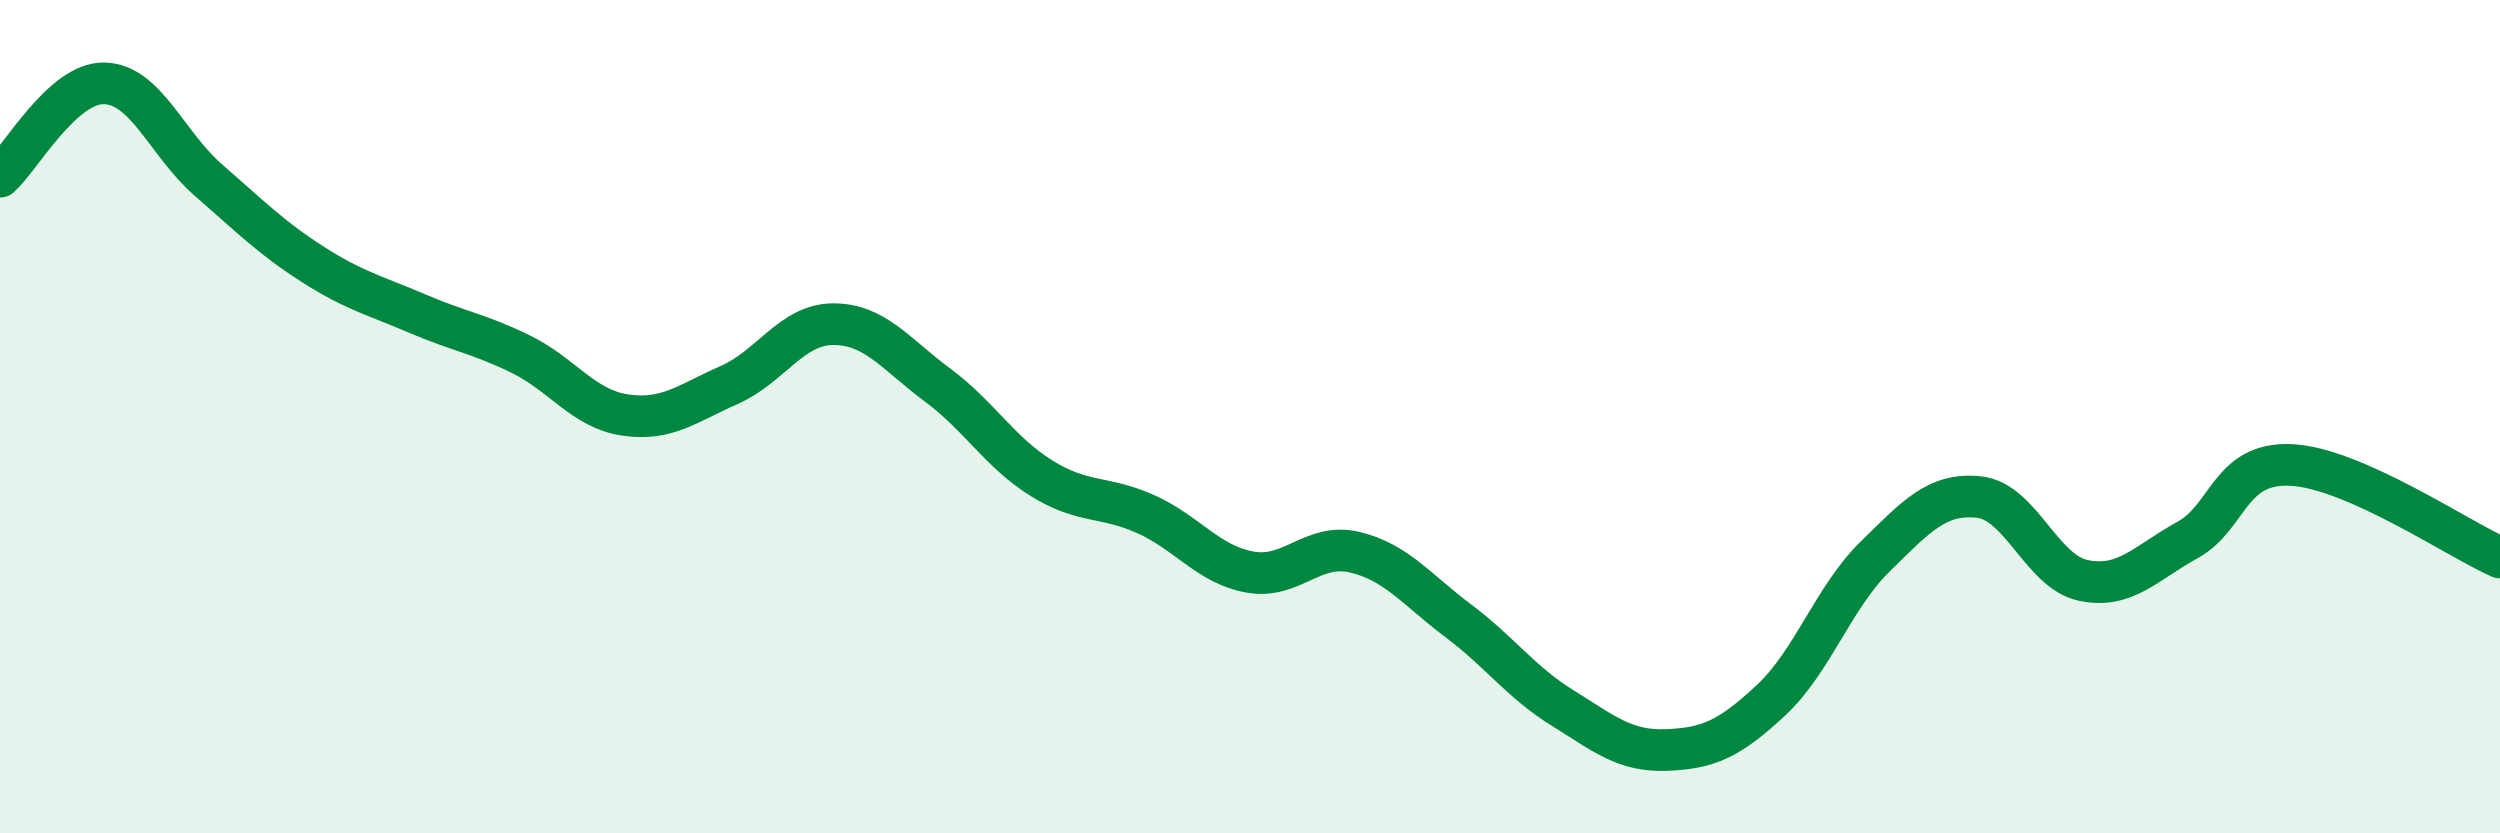
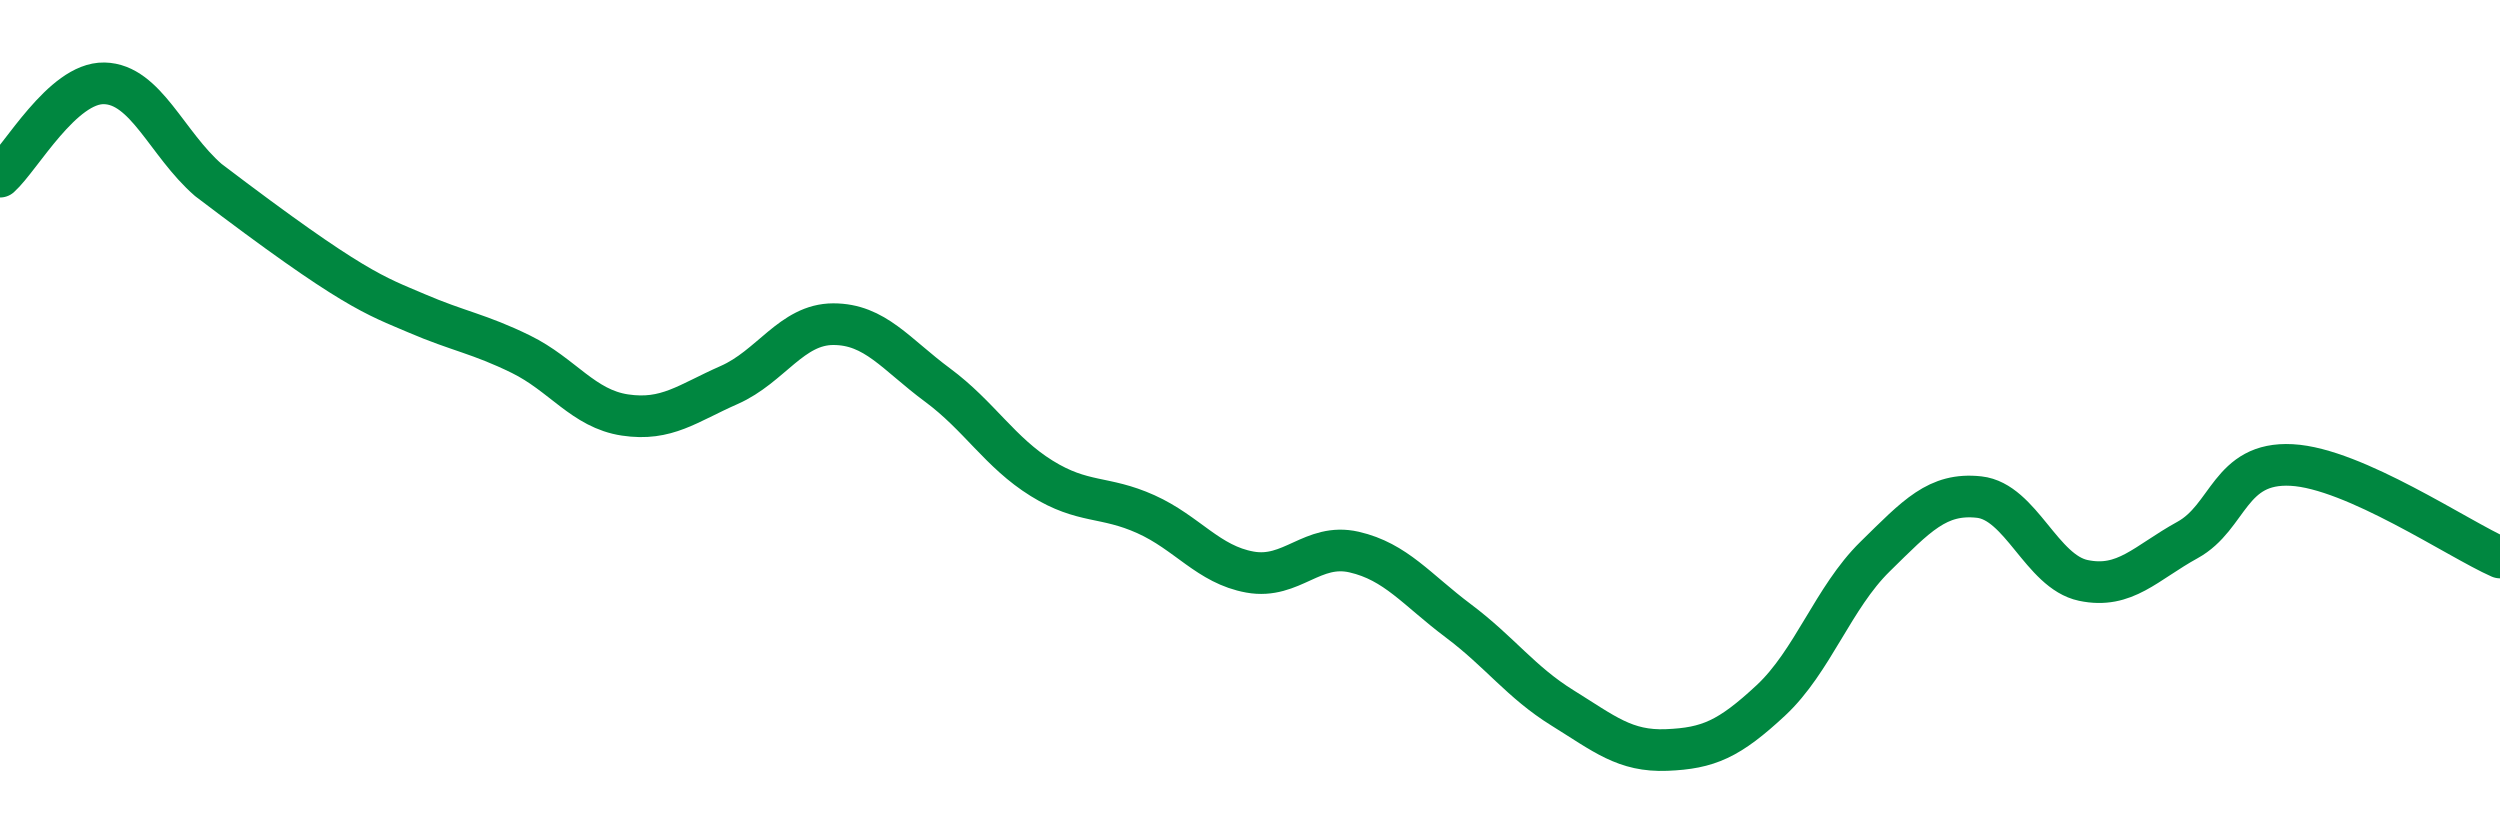
<svg xmlns="http://www.w3.org/2000/svg" width="60" height="20" viewBox="0 0 60 20">
-   <path d="M 0,4.24 C 0.5,3.79 1.5,1.98 2.5,2 C 3.5,2.02 4,3.45 5,4.32 C 6,5.19 6.5,5.7 7.5,6.34 C 8.5,6.98 9,7.09 10,7.52 C 11,7.95 11.5,8.01 12.5,8.5 C 13.5,8.99 14,9.81 15,9.96 C 16,10.11 16.5,9.68 17.5,9.24 C 18.5,8.8 19,7.78 20,7.78 C 21,7.78 21.5,8.5 22.5,9.24 C 23.5,9.98 24,10.86 25,11.48 C 26,12.1 26.5,11.89 27.5,12.34 C 28.5,12.79 29,13.55 30,13.73 C 31,13.91 31.5,13.02 32.5,13.25 C 33.5,13.48 34,14.15 35,14.9 C 36,15.65 36.5,16.37 37.5,16.99 C 38.5,17.61 39,18.04 40,18 C 41,17.96 41.5,17.74 42.5,16.81 C 43.5,15.88 44,14.34 45,13.36 C 46,12.38 46.5,11.82 47.5,11.93 C 48.5,12.04 49,13.72 50,13.93 C 51,14.14 51.5,13.51 52.5,12.96 C 53.5,12.41 53.5,11.08 55,11.16 C 56.5,11.24 59,12.94 60,13.38L60 20L0 20Z" fill="#008740" opacity="0.1" stroke-linecap="round" stroke-linejoin="round" />
-   <path d="M 0,4.24 C 0.5,3.79 1.5,1.98 2.5,2 C 3.5,2.02 4,3.45 5,4.32 C 6,5.19 6.5,5.7 7.5,6.34 C 8.5,6.98 9,7.09 10,7.52 C 11,7.95 11.5,8.01 12.5,8.5 C 13.5,8.99 14,9.81 15,9.96 C 16,10.11 16.5,9.68 17.5,9.24 C 18.5,8.8 19,7.78 20,7.78 C 21,7.78 21.5,8.5 22.5,9.24 C 23.5,9.98 24,10.86 25,11.48 C 26,12.1 26.5,11.89 27.5,12.34 C 28.5,12.79 29,13.55 30,13.73 C 31,13.91 31.5,13.02 32.5,13.25 C 33.5,13.48 34,14.15 35,14.9 C 36,15.65 36.5,16.37 37.5,16.99 C 38.5,17.61 39,18.04 40,18 C 41,17.96 41.5,17.74 42.5,16.81 C 43.5,15.88 44,14.34 45,13.36 C 46,12.38 46.5,11.82 47.5,11.93 C 48.5,12.04 49,13.72 50,13.93 C 51,14.14 51.5,13.51 52.5,12.96 C 53.5,12.41 53.5,11.08 55,11.16 C 56.5,11.24 59,12.94 60,13.38" stroke="#008740" stroke-width="1" fill="none" stroke-linecap="round" stroke-linejoin="round" />
+   <path d="M 0,4.24 C 0.5,3.79 1.5,1.98 2.5,2 C 3.5,2.02 4,3.45 5,4.32 C 8.5,6.98 9,7.09 10,7.52 C 11,7.95 11.5,8.01 12.5,8.5 C 13.5,8.99 14,9.81 15,9.96 C 16,10.11 16.5,9.68 17.5,9.24 C 18.5,8.8 19,7.78 20,7.78 C 21,7.78 21.5,8.5 22.5,9.24 C 23.5,9.98 24,10.86 25,11.48 C 26,12.1 26.5,11.89 27.5,12.34 C 28.5,12.79 29,13.55 30,13.73 C 31,13.91 31.5,13.02 32.5,13.25 C 33.5,13.48 34,14.15 35,14.9 C 36,15.65 36.5,16.37 37.5,16.99 C 38.5,17.61 39,18.04 40,18 C 41,17.96 41.5,17.74 42.5,16.81 C 43.5,15.88 44,14.34 45,13.36 C 46,12.38 46.5,11.82 47.5,11.93 C 48.5,12.04 49,13.72 50,13.93 C 51,14.14 51.5,13.51 52.5,12.96 C 53.5,12.41 53.5,11.08 55,11.16 C 56.5,11.24 59,12.94 60,13.38" stroke="#008740" stroke-width="1" fill="none" stroke-linecap="round" stroke-linejoin="round" />
</svg>